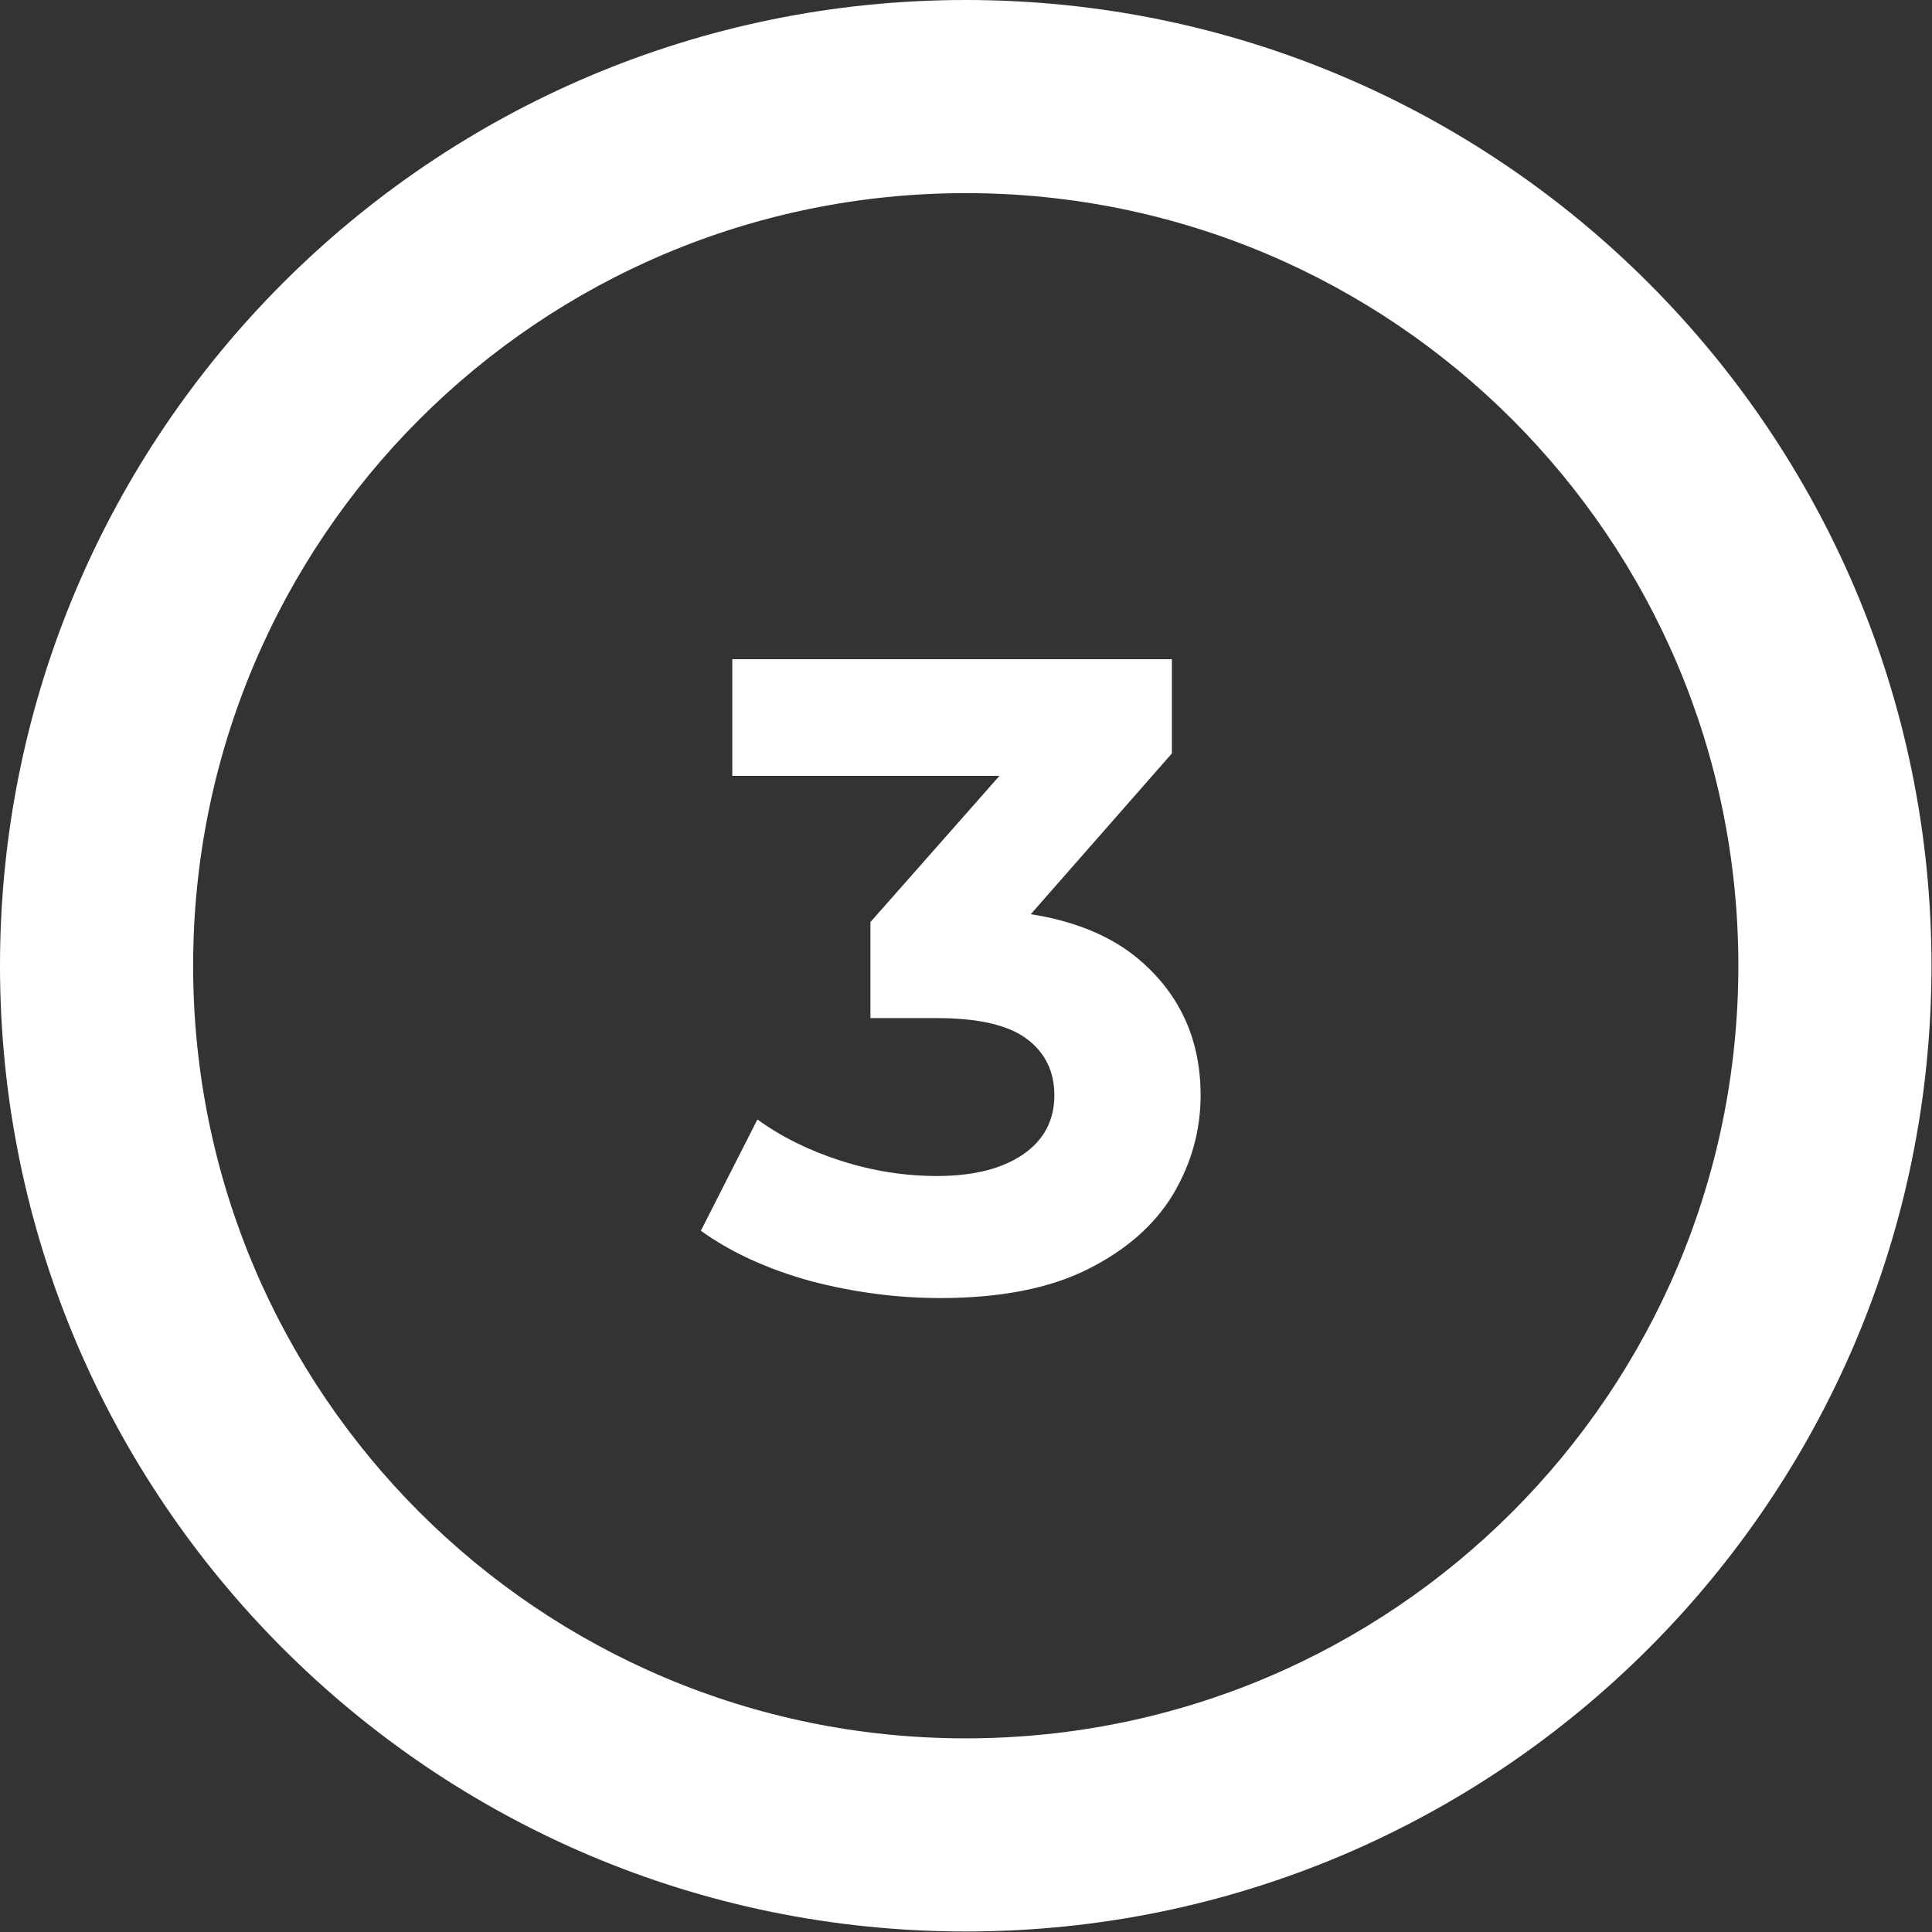
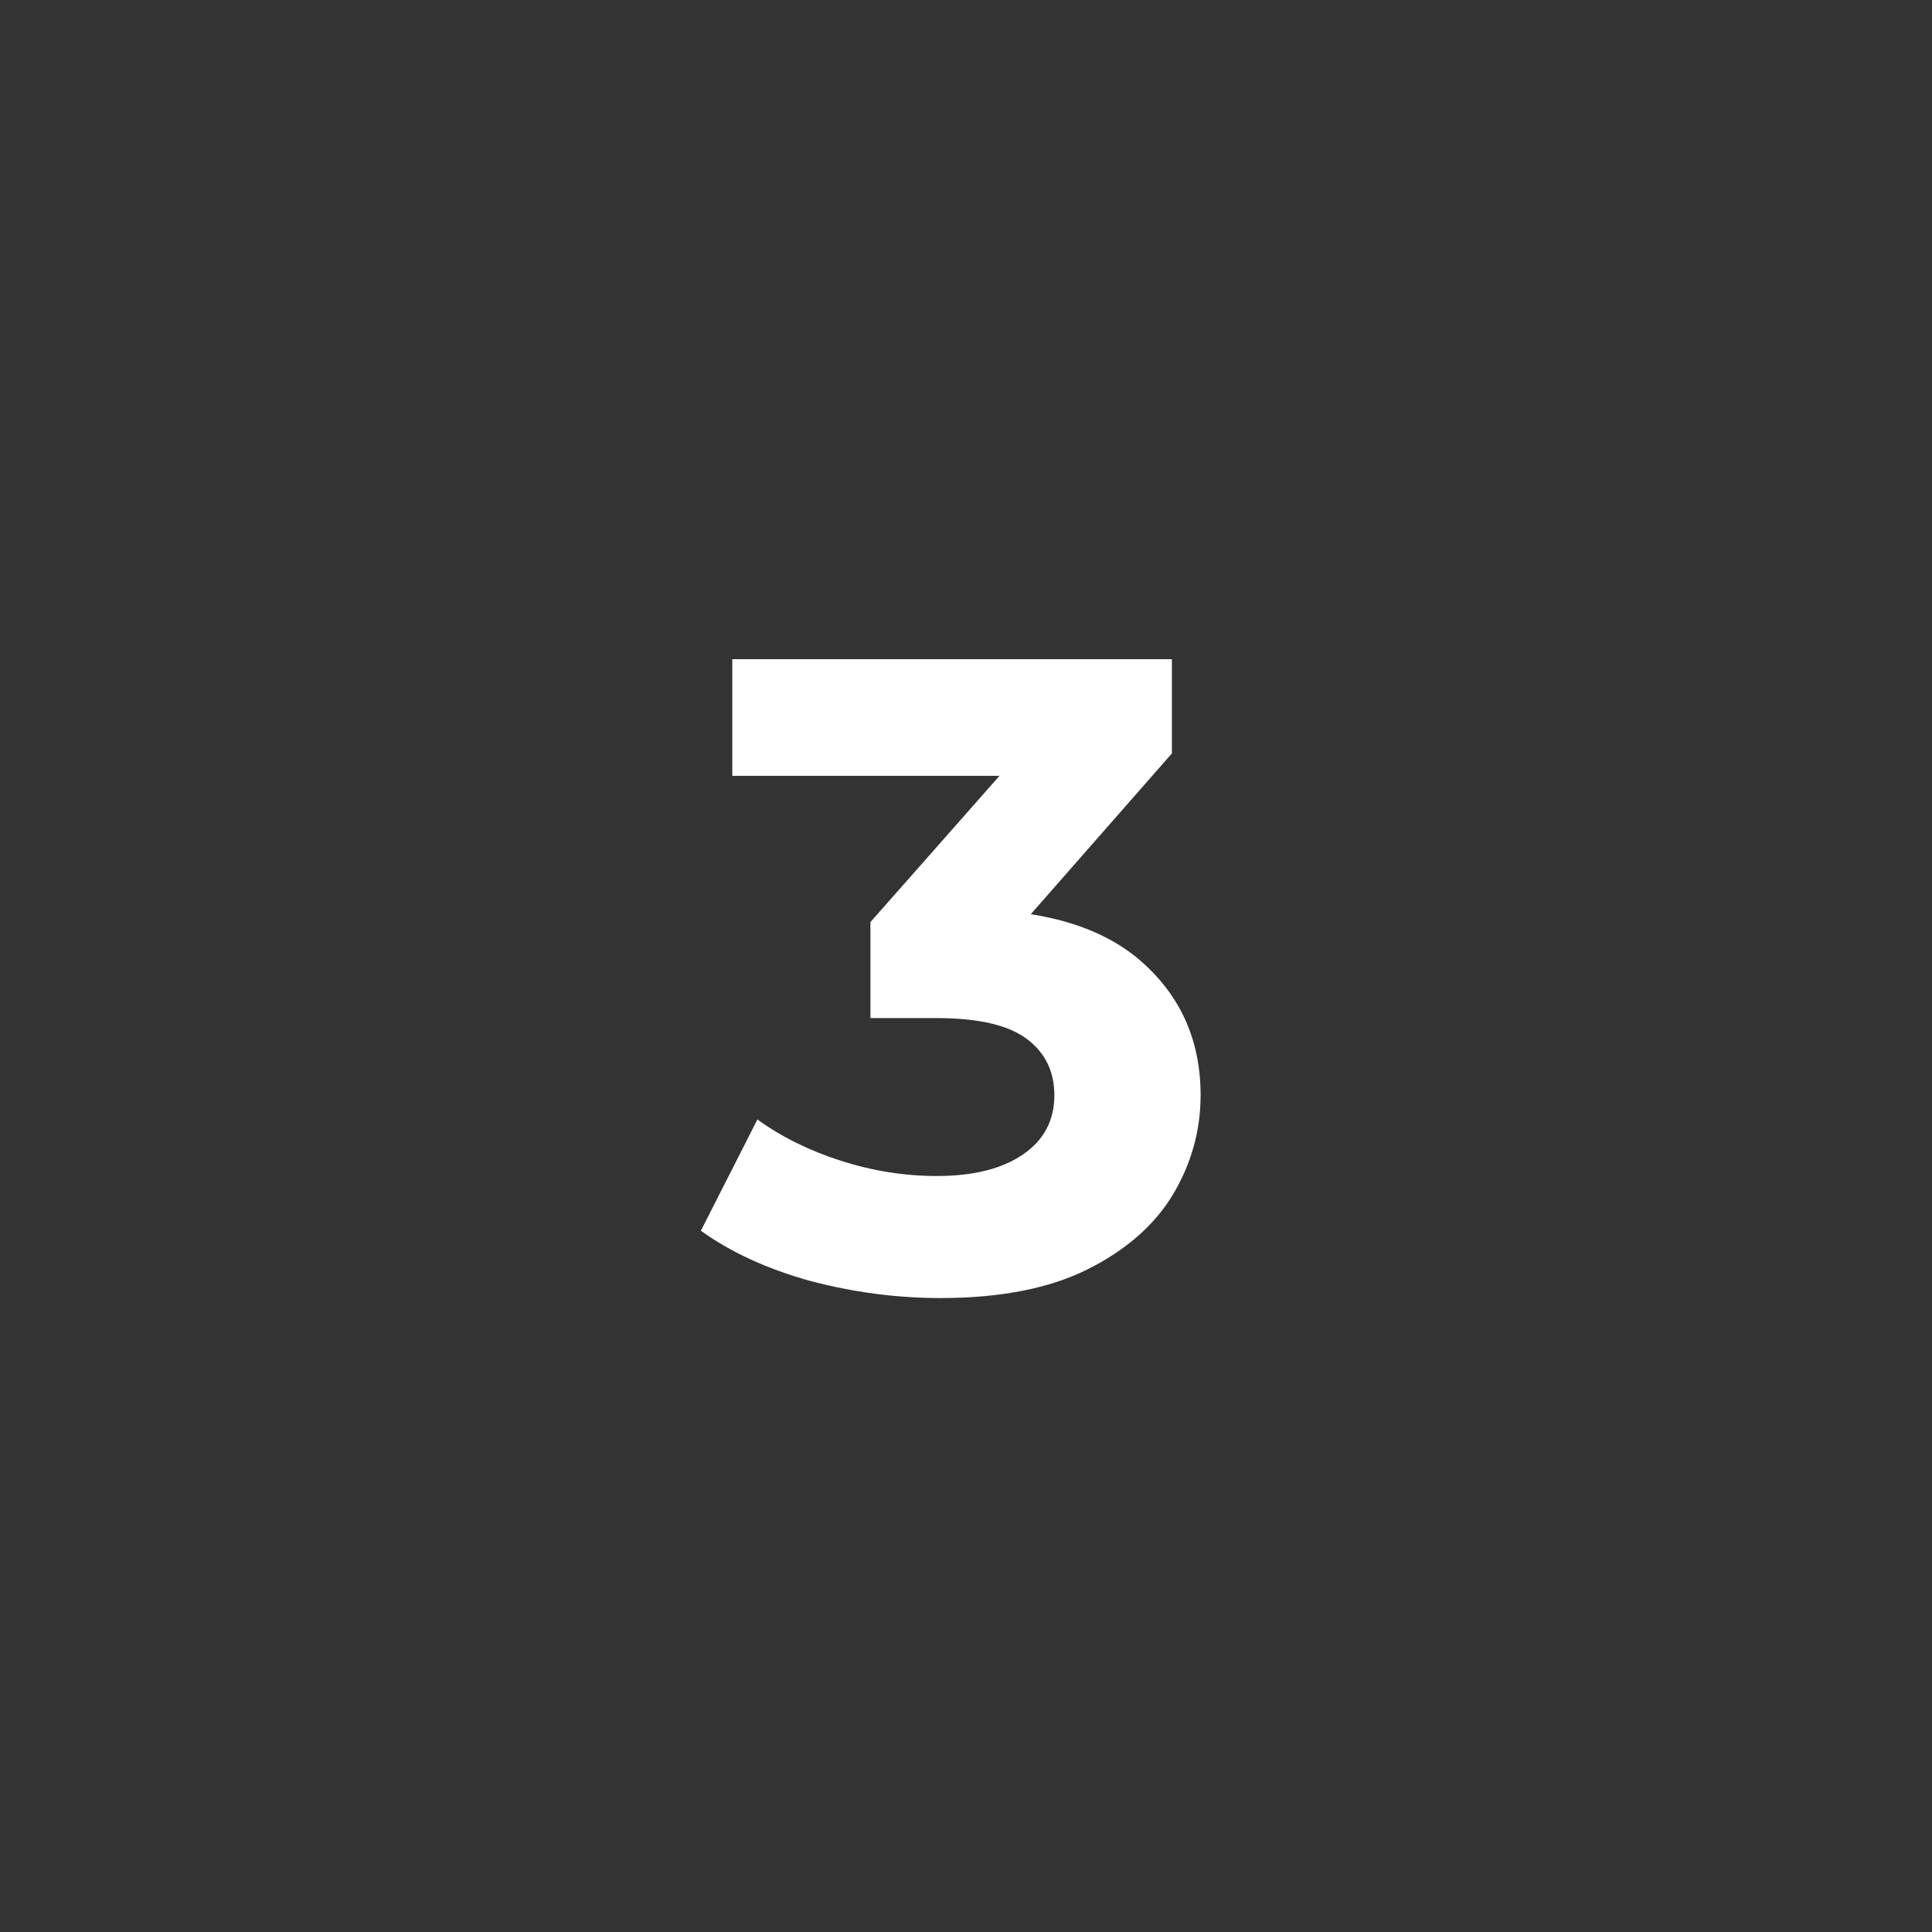
<svg xmlns="http://www.w3.org/2000/svg" width="30" height="30" viewBox="0 0 30 30" fill="none">
  <rect x="0" y="0" width="30" height="30" fill="#333333" stroke="none" />
  <g clip-path="url(#clip0_141_8)">
-     <path d="M14.996 0C23.274 0 29.992 6.718 29.992 14.996C29.992 23.274 23.274 29.992 14.996 29.992C6.718 29.992 0 23.274 0 14.996C0 6.718 6.718 0 14.996 0ZM14.996 26.993C21.624 26.993 26.993 21.624 26.993 14.996C26.993 8.368 21.624 2.999 14.996 2.999C8.368 2.999 2.999 8.368 2.999 14.996C2.999 21.624 8.368 26.993 14.996 26.993Z" fill="white" />
    <path d="M14.603 20.156C13.925 20.156 13.251 20.067 12.583 19.891C11.914 19.705 11.347 19.445 10.883 19.111L11.761 17.383C12.132 17.652 12.564 17.866 13.056 18.024C13.549 18.182 14.046 18.261 14.547 18.261C15.114 18.261 15.559 18.149 15.884 17.927C16.21 17.704 16.372 17.397 16.372 17.007C16.372 16.636 16.228 16.343 15.94 16.129C15.652 15.916 15.188 15.809 14.547 15.809H13.516V14.318L16.233 11.239L16.484 12.047H11.371V10.236H18.197V11.699L15.495 14.778L14.352 14.123H15.007C16.205 14.123 17.111 14.392 17.724 14.931C18.337 15.47 18.643 16.162 18.643 17.007C18.643 17.555 18.499 18.07 18.211 18.553C17.923 19.027 17.482 19.413 16.888 19.71C16.293 20.007 15.532 20.156 14.603 20.156Z" fill="white" />
  </g>
  <defs>
    <clipPath id="clip0_141_8">
      <rect width="30" height="30" fill="white" />
    </clipPath>
  </defs>
</svg>